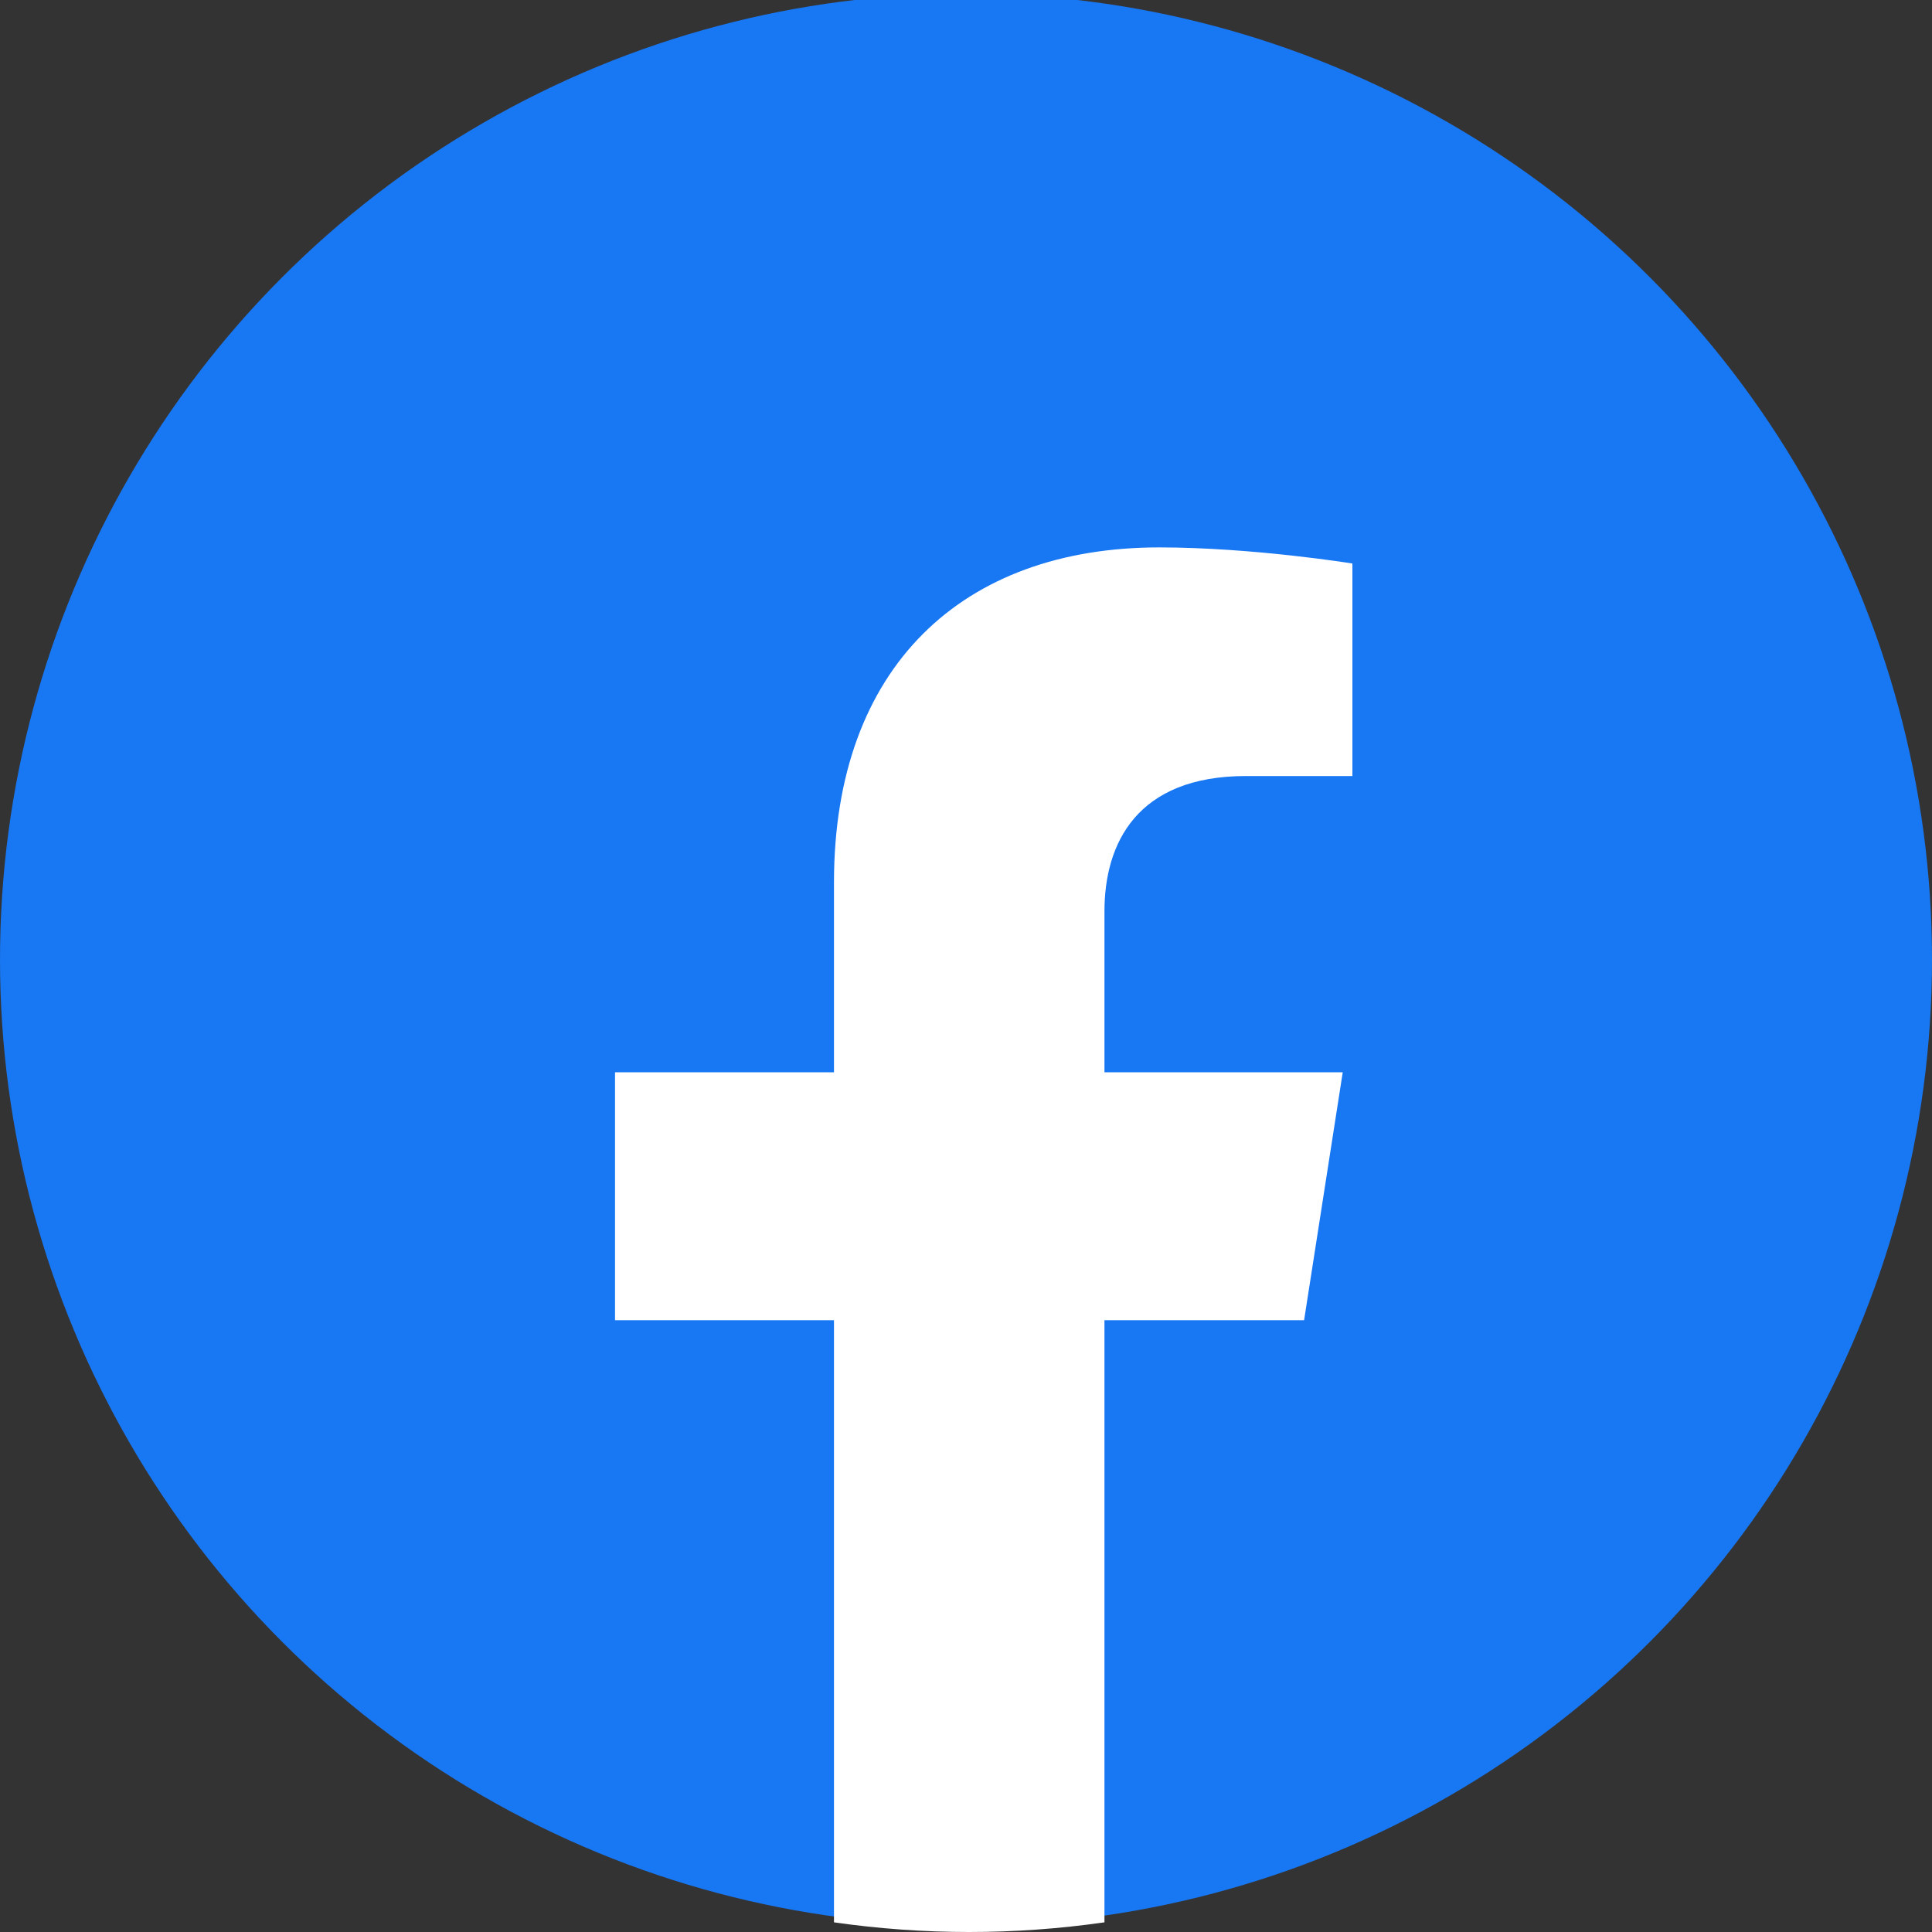
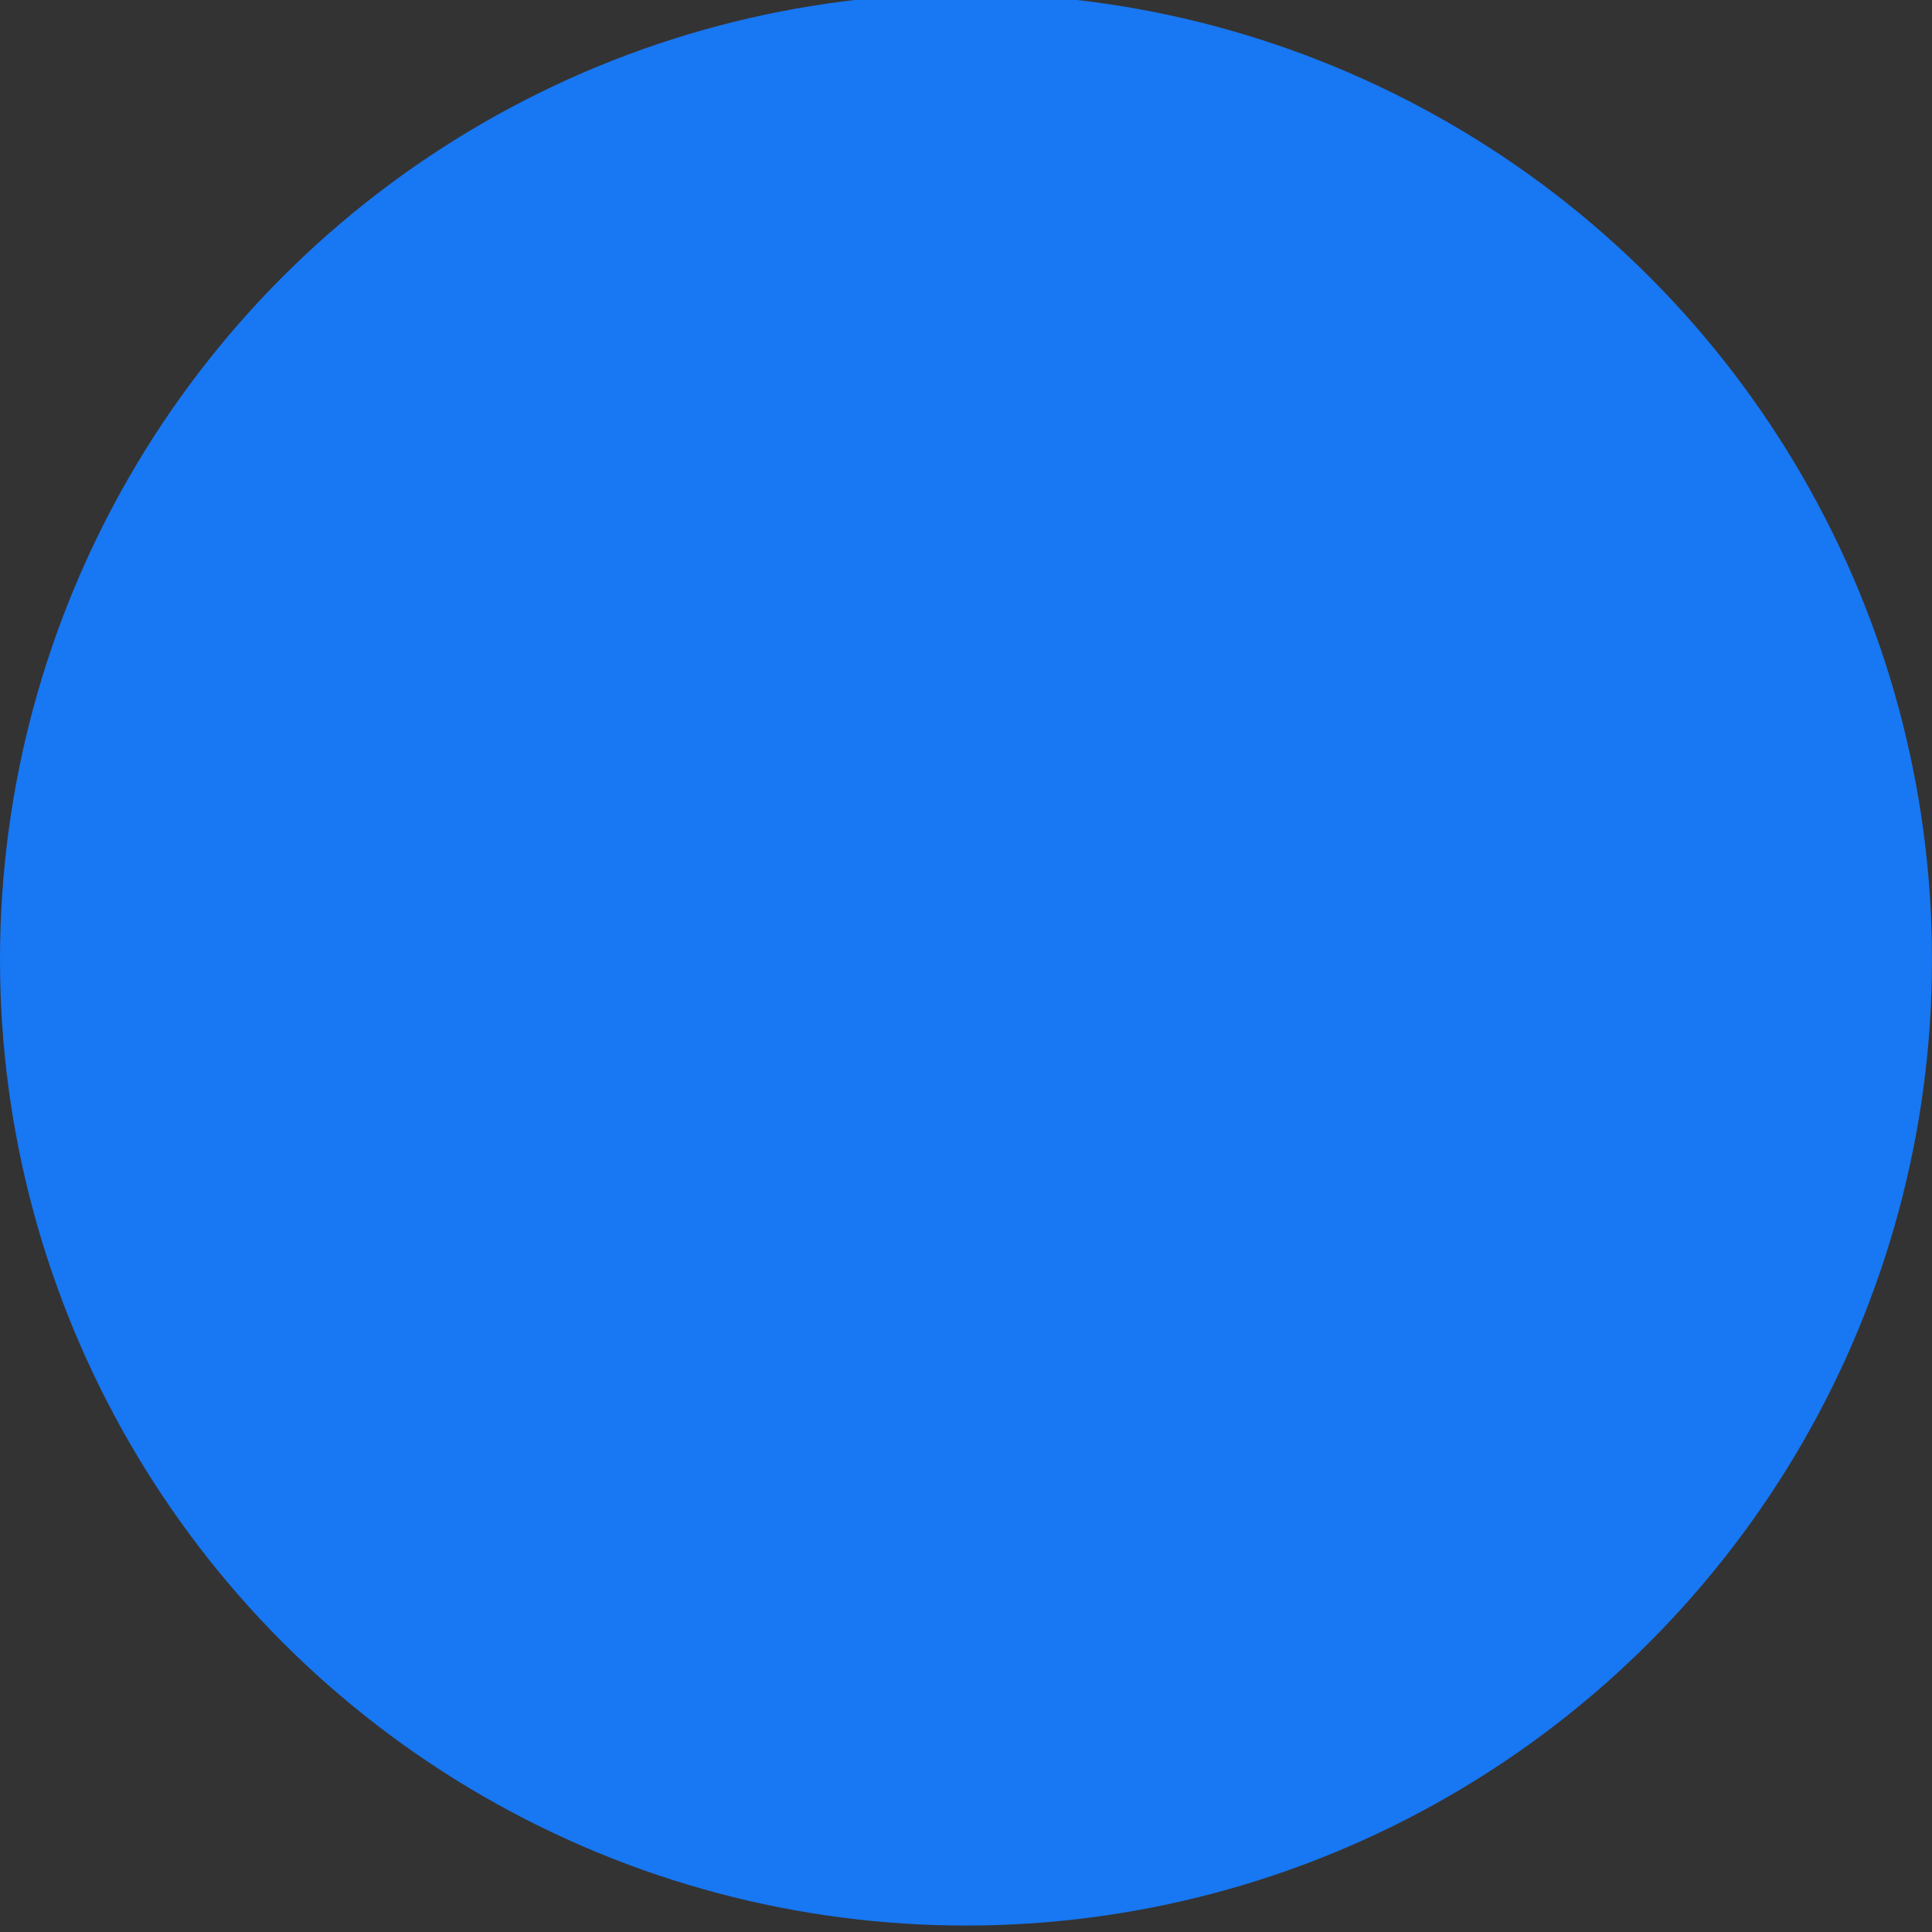
<svg xmlns="http://www.w3.org/2000/svg" version="1.1" id="レイヤー_1" x="0px" y="0px" width="60px" height="60px" viewBox="0 0 60 60" style="enable-background:new 0 0 60 60;" xml:space="preserve">
  <rect x="0" y="0" width="60" height="60" fill="#333333" stroke="none" />
  <style type="text/css">
	.st0{fill-rule:evenodd;clip-rule:evenodd;fill:#00F7EF;}
	.st1{fill-rule:evenodd;clip-rule:evenodd;fill:#FFFFFF;}
	.st2{fill-rule:evenodd;clip-rule:evenodd;fill:#FF004F;}
	.st3{fill:#FFFFFF;}
	.st4{fill:#1D9BF0;}
	.st5{fill:#FF0000;}
	.st6{fill:#1877F2;}
</style>
  <g>
    <circle class="st6" cx="30" cy="29.8" r="30" />
-     <path class="st3" d="M40.5,41l1.2-7.7h-7.4v-5c0-2.1,1-4.2,4.4-4.2H42v-6.6c0,0-3.1-0.5-6-0.5c-6.1,0-10.1,3.7-10.1,10.4v5.9h-6.8   V41h6.8v18.7c1.4,0.2,2.8,0.3,4.2,0.3s2.8-0.1,4.2-0.3V41H40.5z" />
  </g>
</svg>